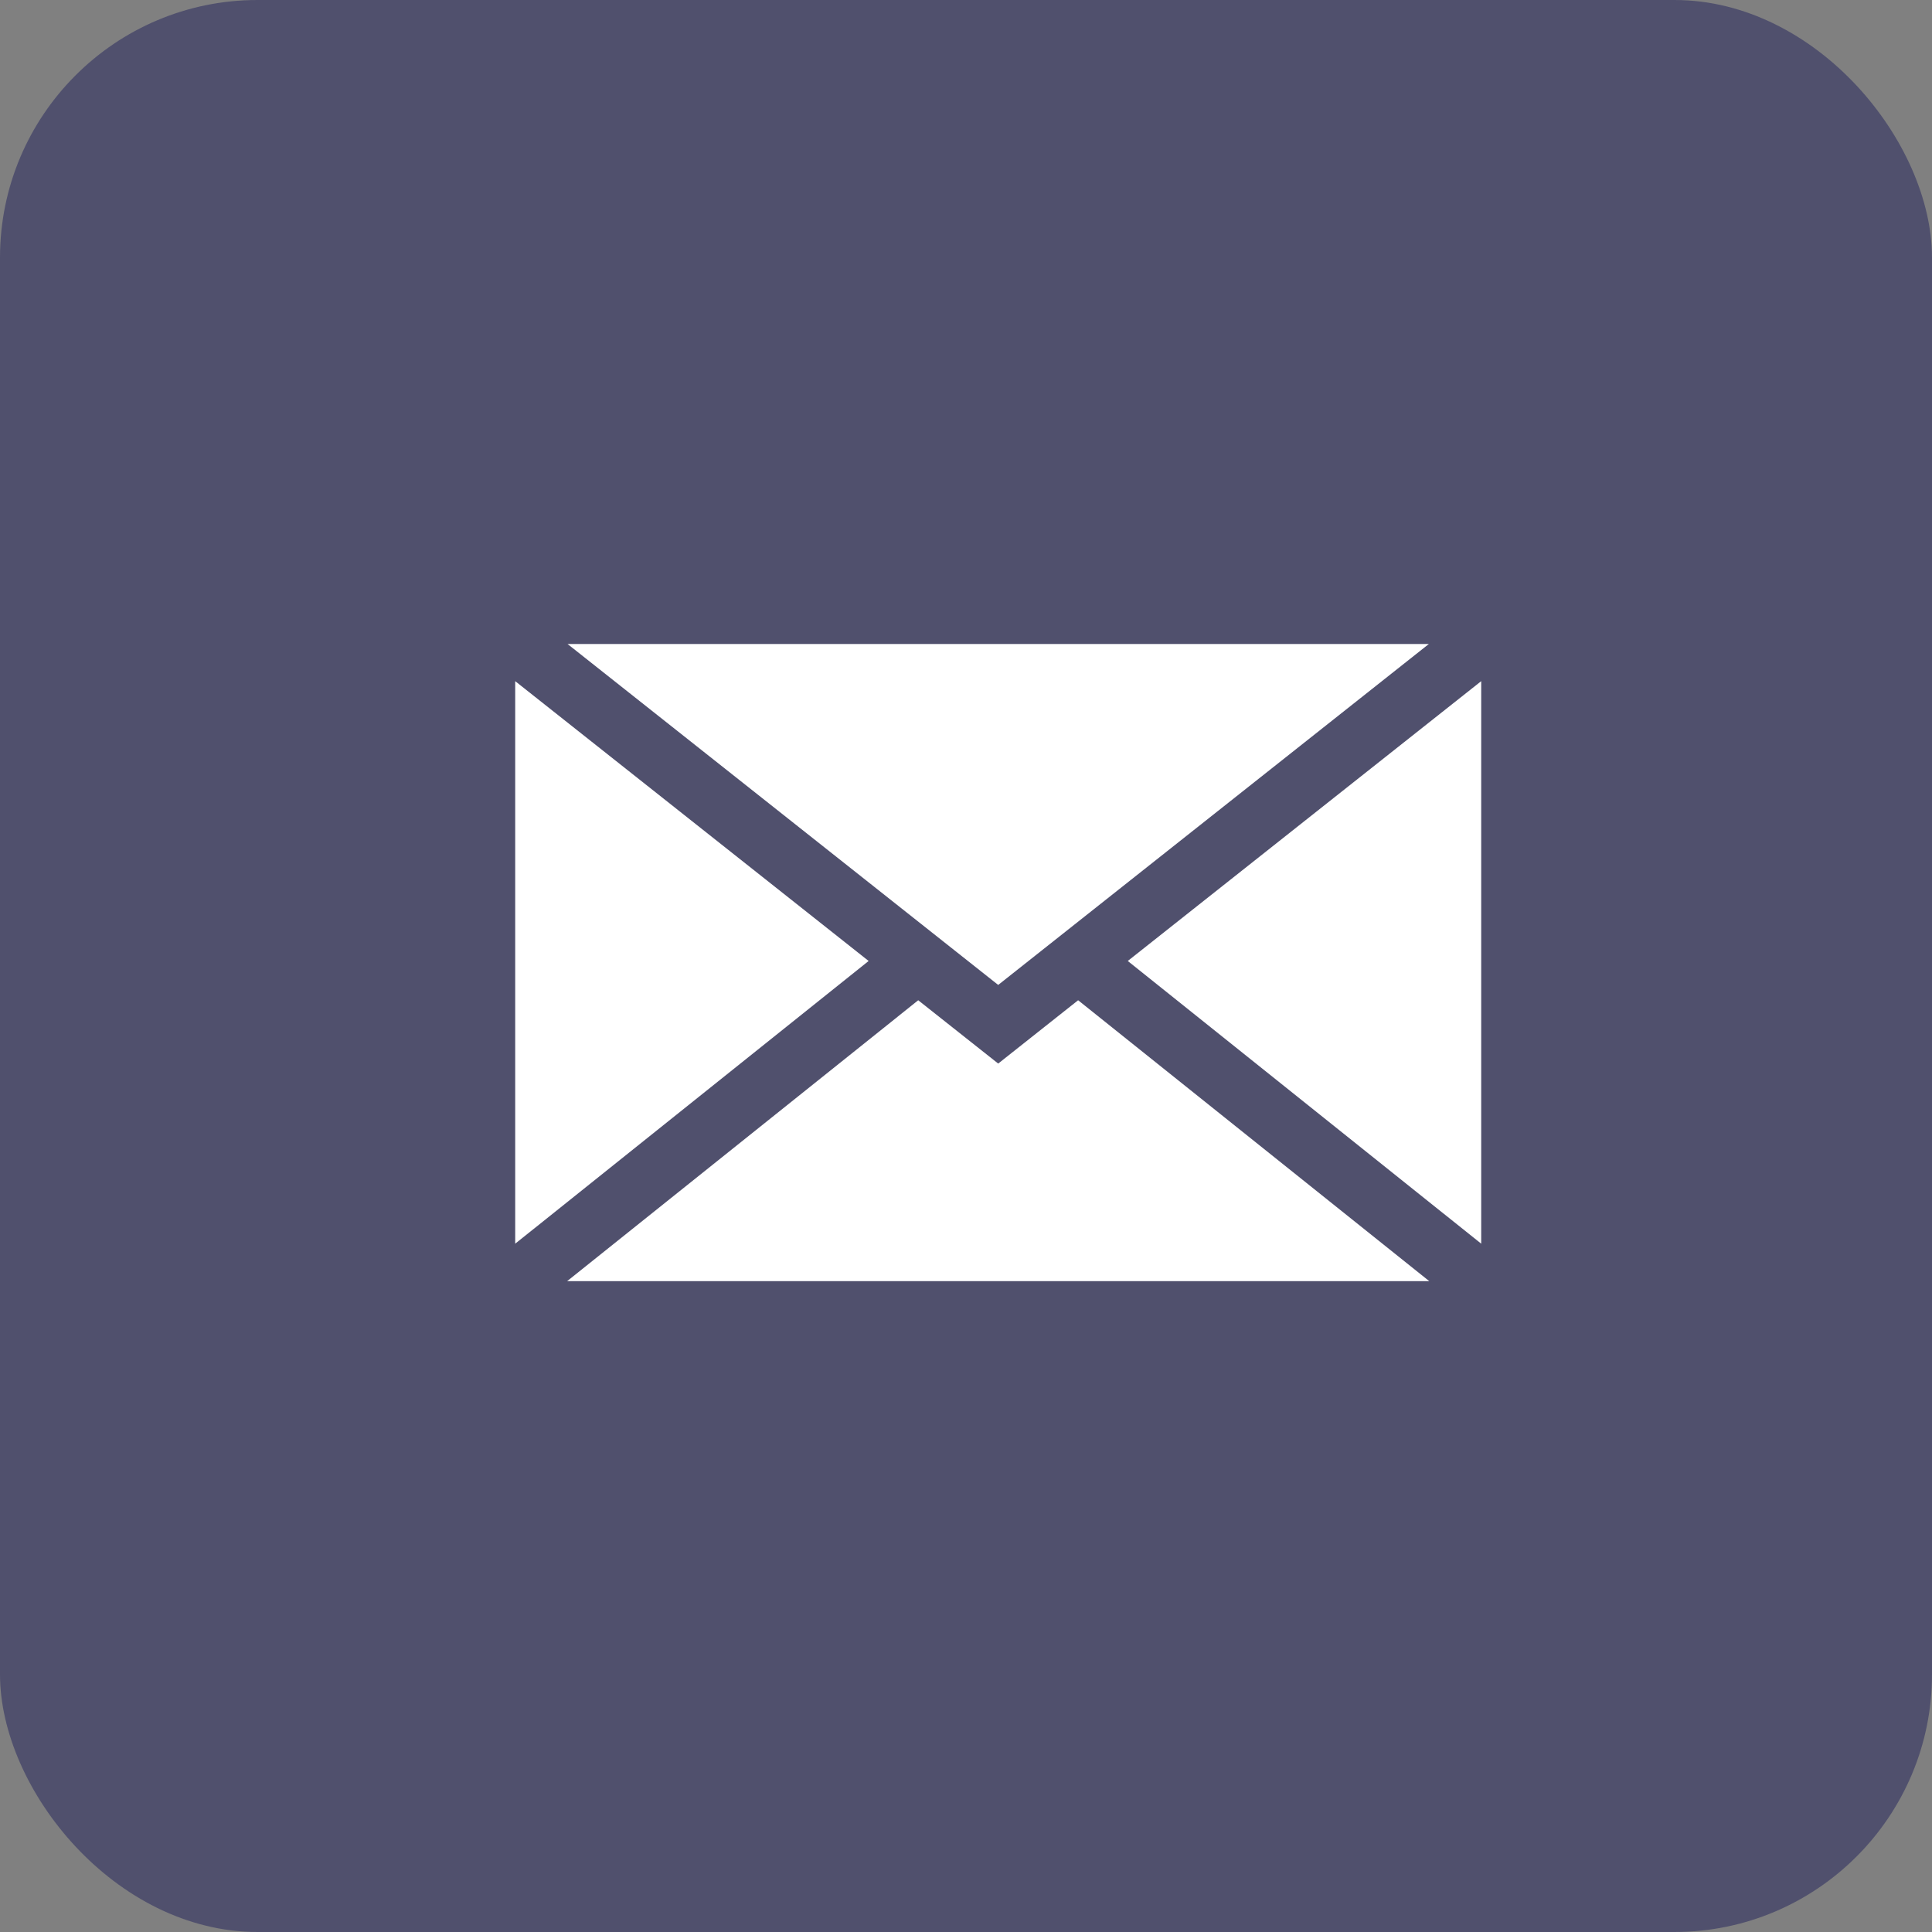
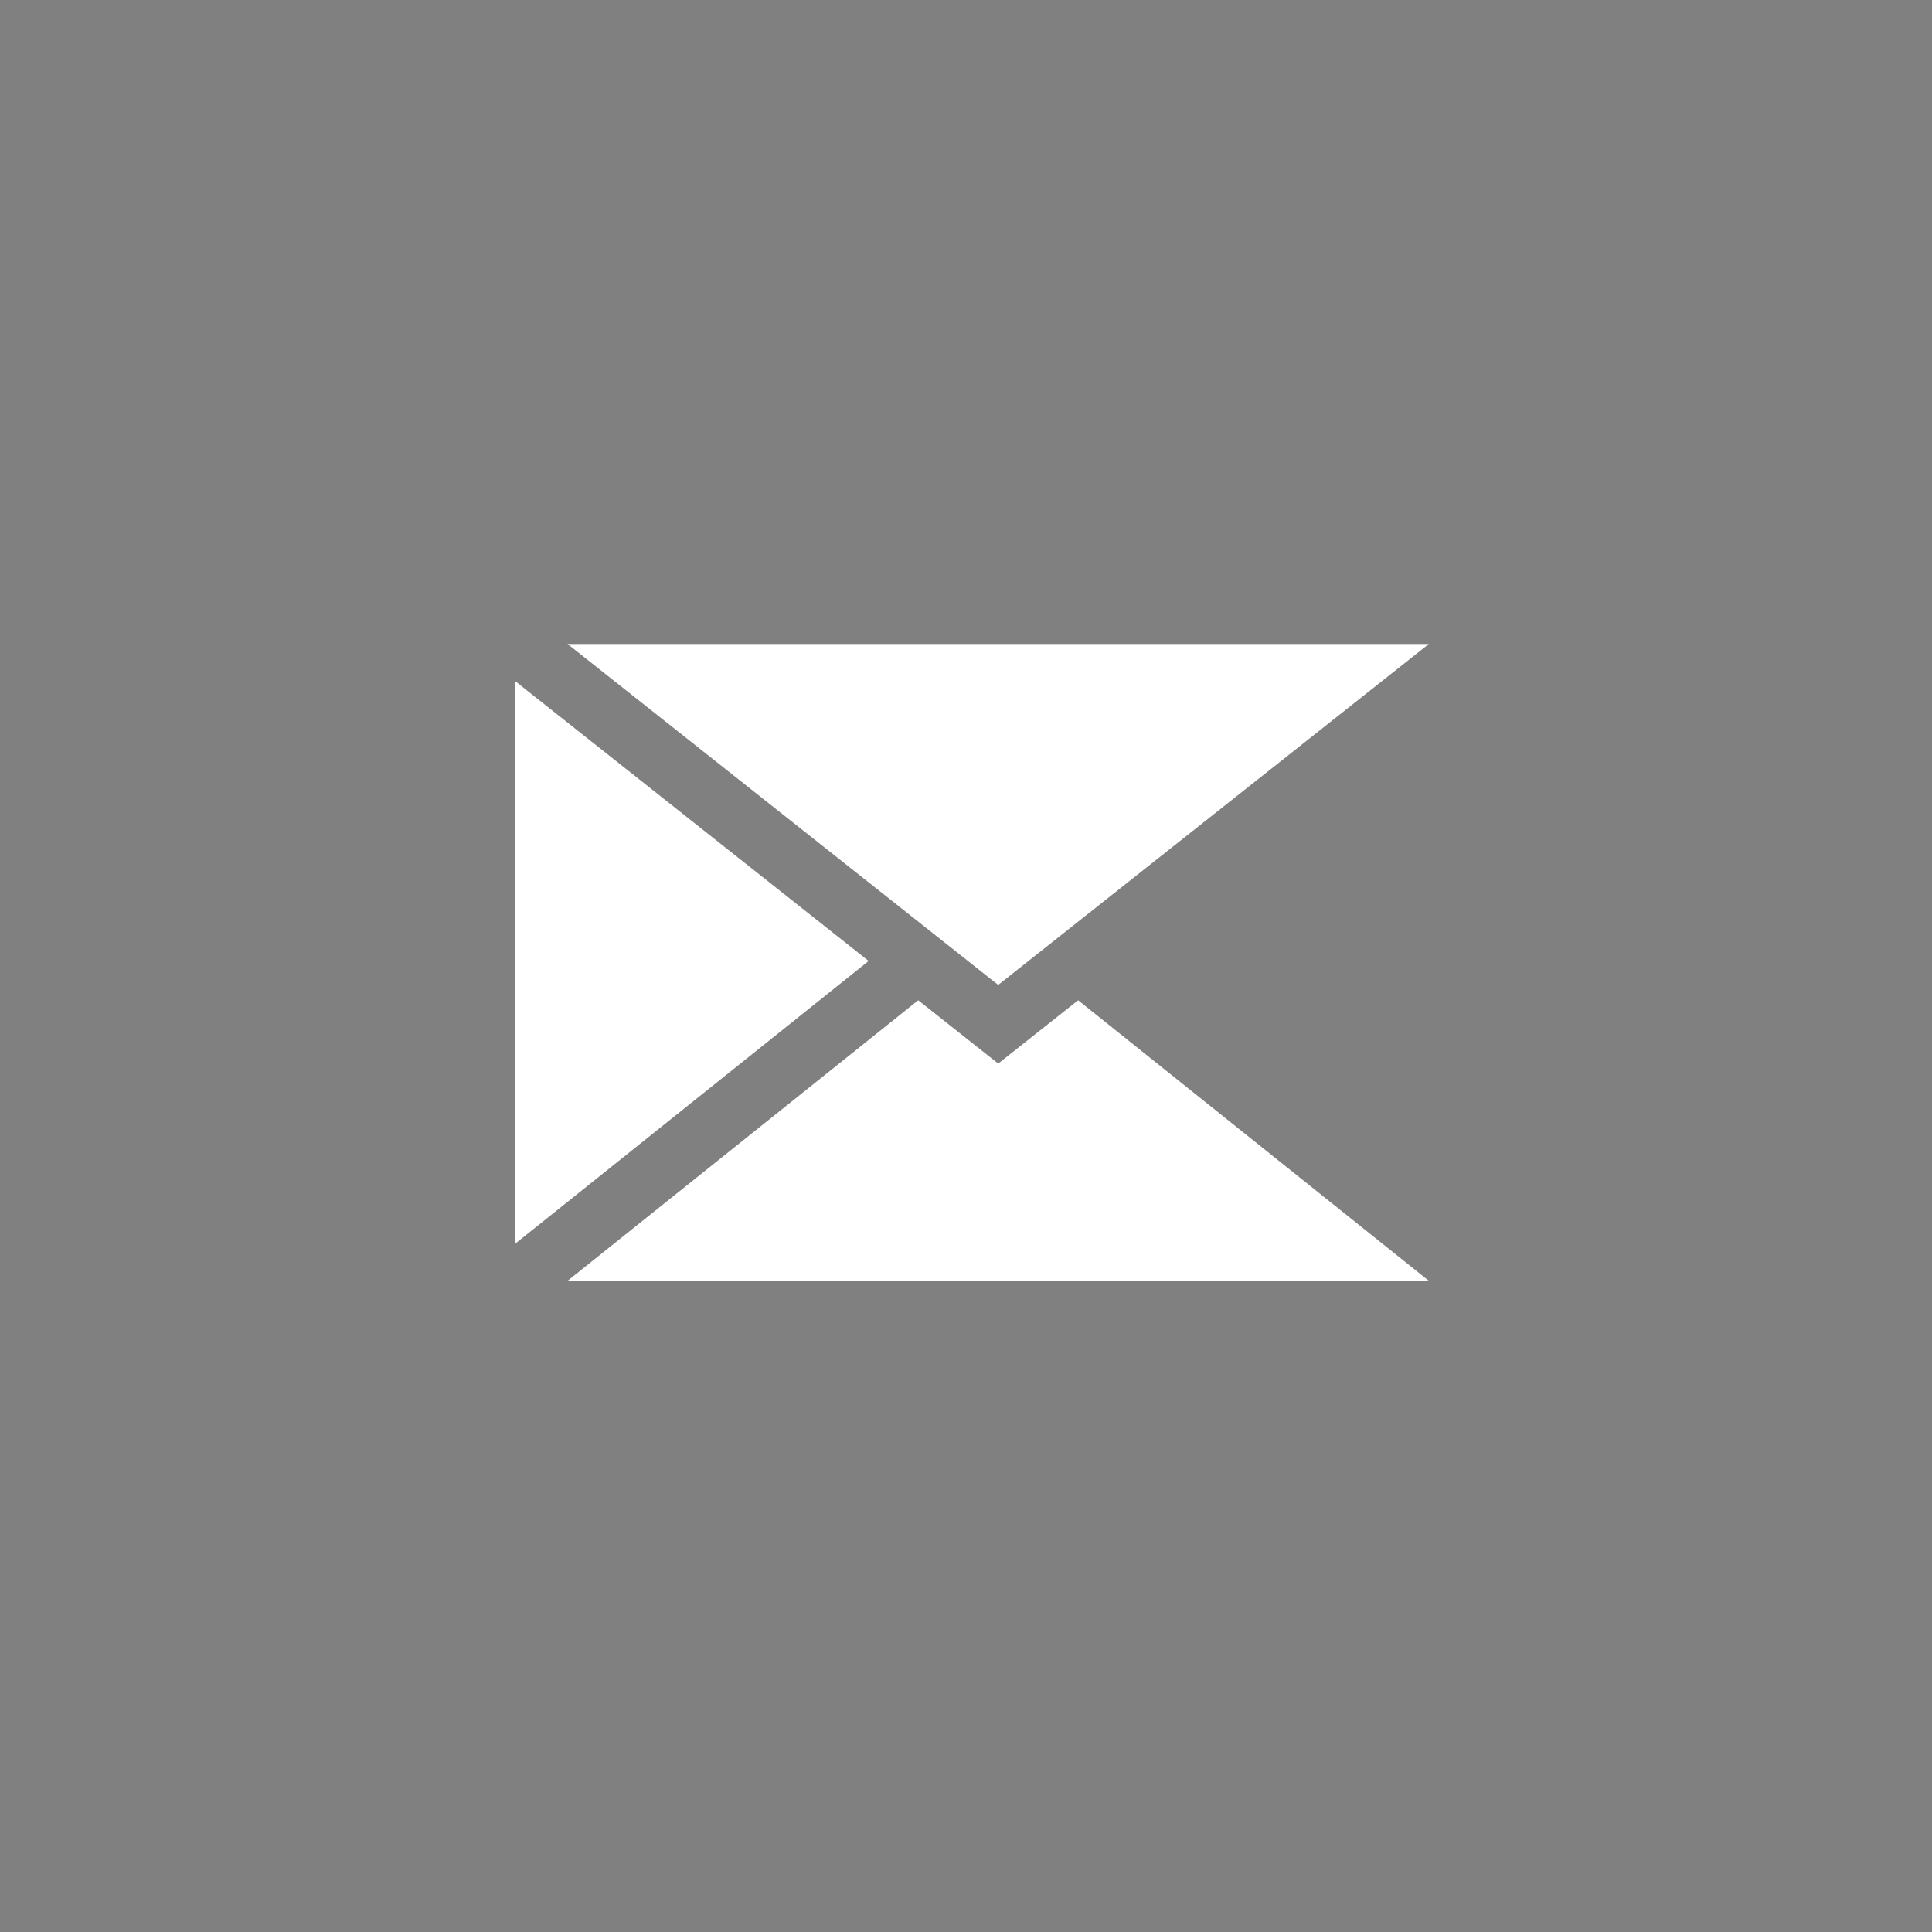
<svg xmlns="http://www.w3.org/2000/svg" width="30" height="30" viewBox="0 0 30 30" fill="none">
  <rect x="0" y="0" width="30" height="30" fill="#808080" stroke="none" />
-   <rect width="30" height="30" rx="4" fill="#50506D" />
-   <path d="M22.194 19.894H8.806L14.258 15.532L15.5 16.515L16.741 15.532L22.194 19.894ZM22.187 10L15.5 15.294L8.813 10H22.187ZM23 19.312L17.512 14.922L23 10.577V19.312ZM8 10.577L13.488 14.922L8 19.312V10.577Z" fill="white" />
+   <path d="M22.194 19.894H8.806L14.258 15.532L15.5 16.515L16.741 15.532L22.194 19.894ZM22.187 10L15.5 15.294L8.813 10H22.187ZM23 19.312L23 10.577V19.312ZM8 10.577L13.488 14.922L8 19.312V10.577Z" fill="white" />
</svg>